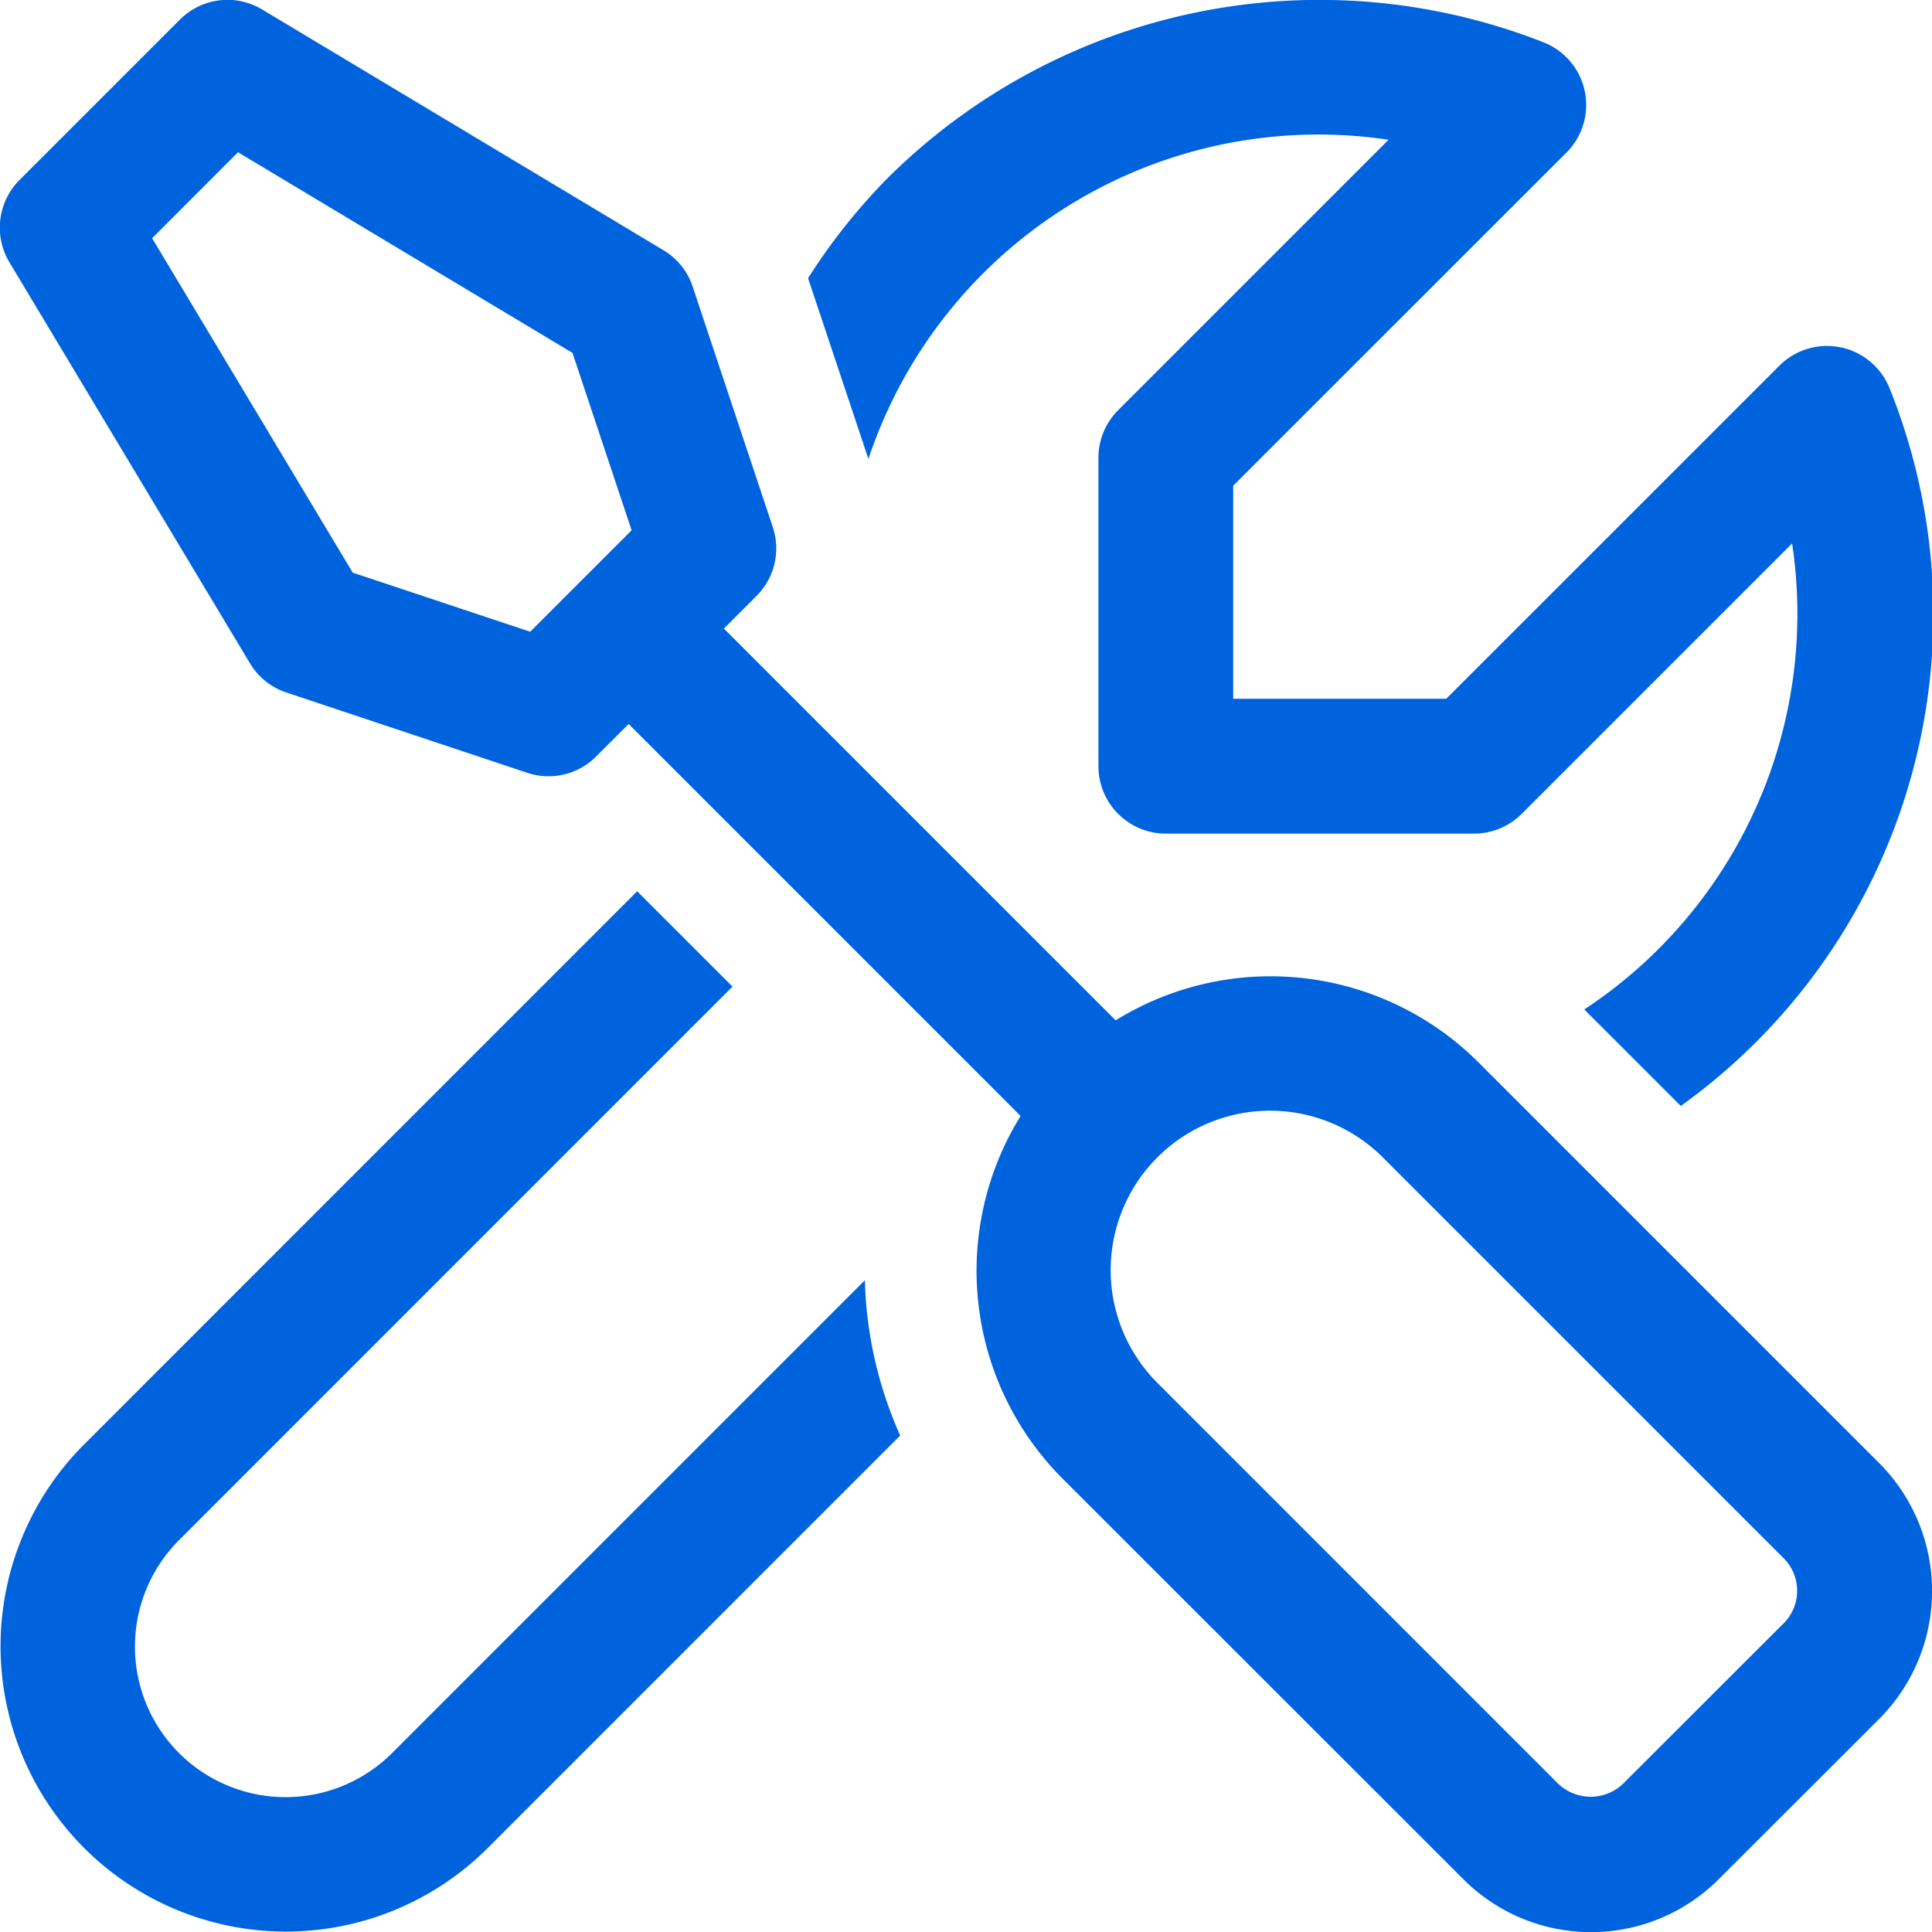
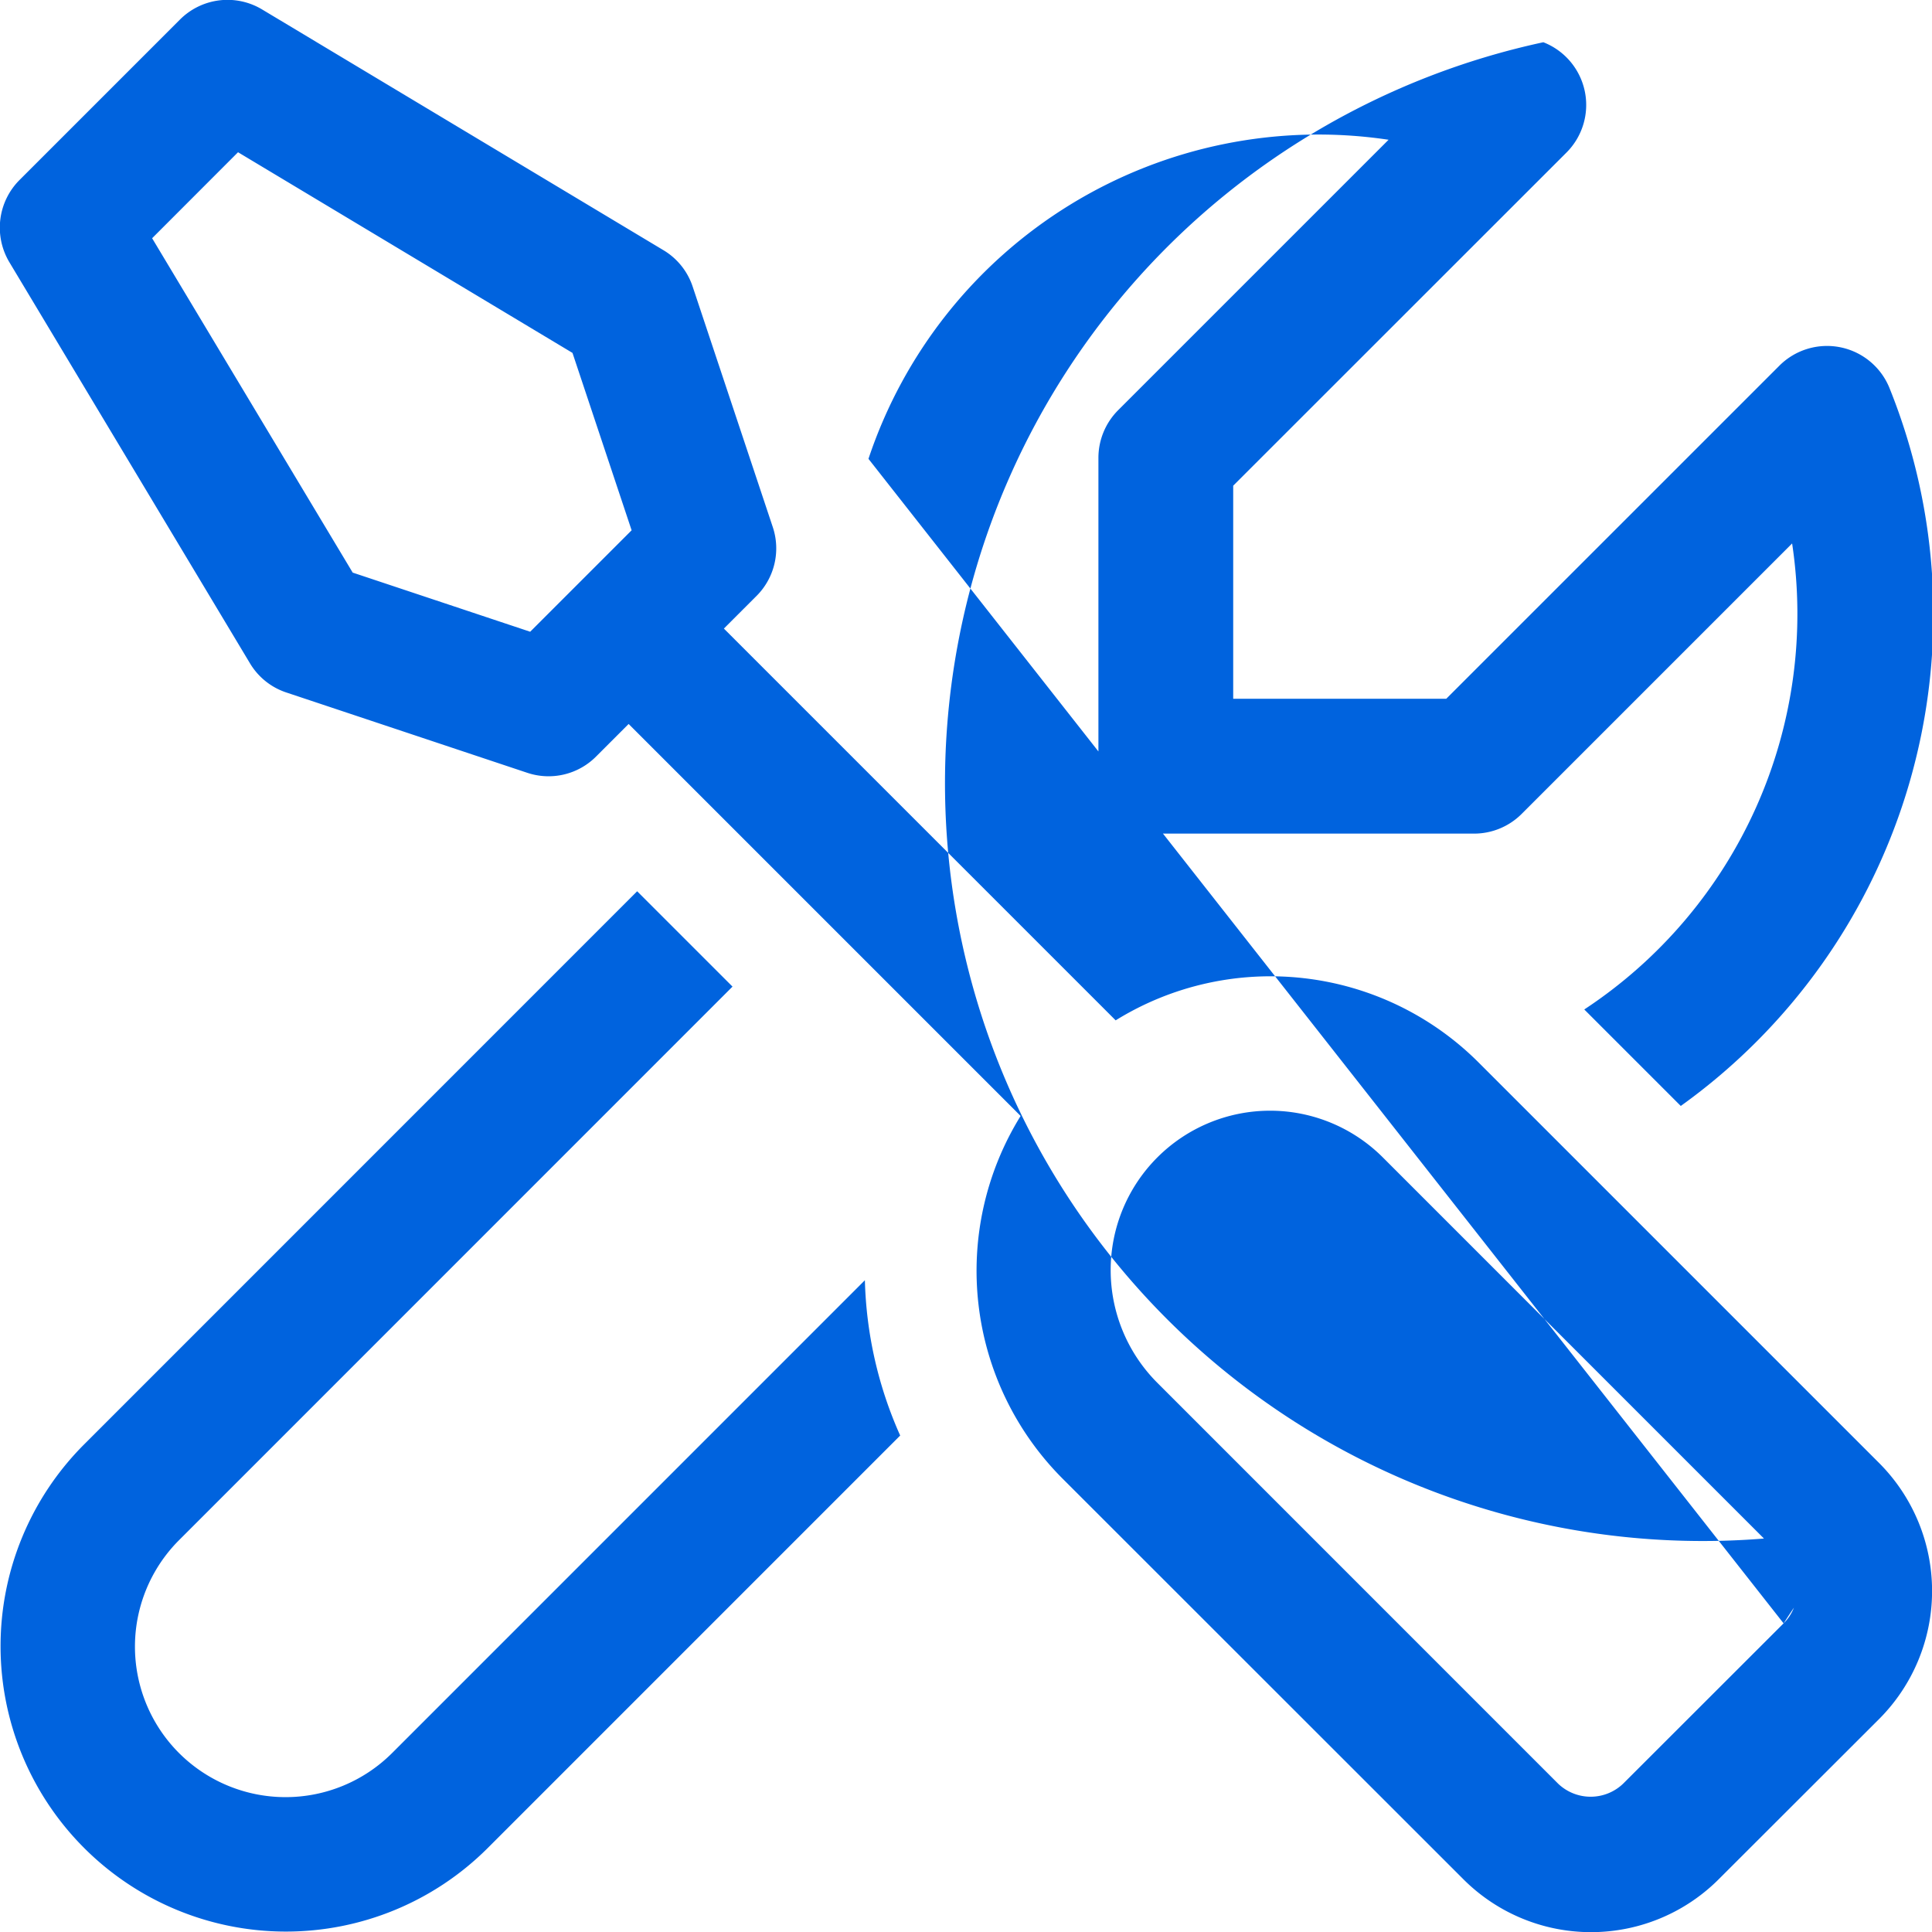
<svg xmlns="http://www.w3.org/2000/svg" id="Group_318" data-name="Group 318" width="64.073" height="64.073" viewBox="0 0 64.073 64.073">
-   <path id="Path_665" data-name="Path 665" d="M255.936,141.491l-13.3-13.3a9.758,9.758,0,0,0-12.019-1.38l-12.993-12.993,1.079-1.079a2.23,2.23,0,0,0,.542-2.289l-2.658-7.978a2.221,2.221,0,0,0-.975-1.207l-13.3-7.978a2.229,2.229,0,0,0-2.73.337l-5.316,5.316a2.236,2.236,0,0,0-.337,2.73l7.978,13.3a2.215,2.215,0,0,0,1.21.969L211.1,118.6a2.223,2.223,0,0,0,2.286-.539l1.079-1.079,13,13a9.753,9.753,0,0,0,1.38,12.016l13.3,13.294a5.986,5.986,0,0,0,8.475,0l5.323-5.317A6.009,6.009,0,0,0,255.936,141.491ZM211.2,113.923l-5.886-1.961-6.652-11.089,2.849-2.852,11.092,6.655,1.961,5.883-3.365,3.365m41.569,32.885-5.32,5.316a1.559,1.559,0,0,1-2.158,0L232,138.833a5.287,5.287,0,0,1,7.477-7.477l13.294,13.294a1.528,1.528,0,0,1,0,2.158m-30.355-38.619-2-5.99a19.9,19.9,0,0,1,2.611-3.293A20.312,20.312,0,0,1,244.8,94.373a2.232,2.232,0,0,1,.766,3.66L234.515,109.08v7.066h7.066L252.628,105.1a2.235,2.235,0,0,1,3.662.766,20.061,20.061,0,0,1-6.932,23.784l-3.2-3.2a15.708,15.708,0,0,0,6.893-15.455l-8.967,8.967a2.231,2.231,0,0,1-1.58.656H232.28a2.236,2.236,0,0,1-2.235-2.235V108.156a2.238,2.238,0,0,1,.656-1.582l8.967-8.967a15.73,15.73,0,0,0-17.249,10.582ZM222.3,135.43a13.431,13.431,0,0,0,1.171,5.15l-13.693,13.694a9.465,9.465,0,0,1-13.384-13.387l18.354-18.357,3.162,3.162-18.354,18.357a4.993,4.993,0,0,0,0,7.063,5,5,0,0,0,7.063,0L222.3,135.43" transform="translate(-193.617 -92.972)" fill="#0063de" />
+   <path id="Path_665" data-name="Path 665" d="M255.936,141.491l-13.3-13.3a9.758,9.758,0,0,0-12.019-1.38l-12.993-12.993,1.079-1.079a2.23,2.23,0,0,0,.542-2.289l-2.658-7.978a2.221,2.221,0,0,0-.975-1.207l-13.3-7.978a2.229,2.229,0,0,0-2.73.337l-5.316,5.316a2.236,2.236,0,0,0-.337,2.73l7.978,13.3a2.215,2.215,0,0,0,1.21.969L211.1,118.6a2.223,2.223,0,0,0,2.286-.539l1.079-1.079,13,13a9.753,9.753,0,0,0,1.38,12.016l13.3,13.294a5.986,5.986,0,0,0,8.475,0l5.323-5.317A6.009,6.009,0,0,0,255.936,141.491ZM211.2,113.923l-5.886-1.961-6.652-11.089,2.849-2.852,11.092,6.655,1.961,5.883-3.365,3.365m41.569,32.885-5.32,5.316a1.559,1.559,0,0,1-2.158,0L232,138.833a5.287,5.287,0,0,1,7.477-7.477l13.294,13.294a1.528,1.528,0,0,1,0,2.158a19.9,19.9,0,0,1,2.611-3.293A20.312,20.312,0,0,1,244.8,94.373a2.232,2.232,0,0,1,.766,3.66L234.515,109.08v7.066h7.066L252.628,105.1a2.235,2.235,0,0,1,3.662.766,20.061,20.061,0,0,1-6.932,23.784l-3.2-3.2a15.708,15.708,0,0,0,6.893-15.455l-8.967,8.967a2.231,2.231,0,0,1-1.58.656H232.28a2.236,2.236,0,0,1-2.235-2.235V108.156a2.238,2.238,0,0,1,.656-1.582l8.967-8.967a15.73,15.73,0,0,0-17.249,10.582ZM222.3,135.43a13.431,13.431,0,0,0,1.171,5.15l-13.693,13.694a9.465,9.465,0,0,1-13.384-13.387l18.354-18.357,3.162,3.162-18.354,18.357a4.993,4.993,0,0,0,0,7.063,5,5,0,0,0,7.063,0L222.3,135.43" transform="translate(-193.617 -92.972)" fill="#0063de" />
</svg>